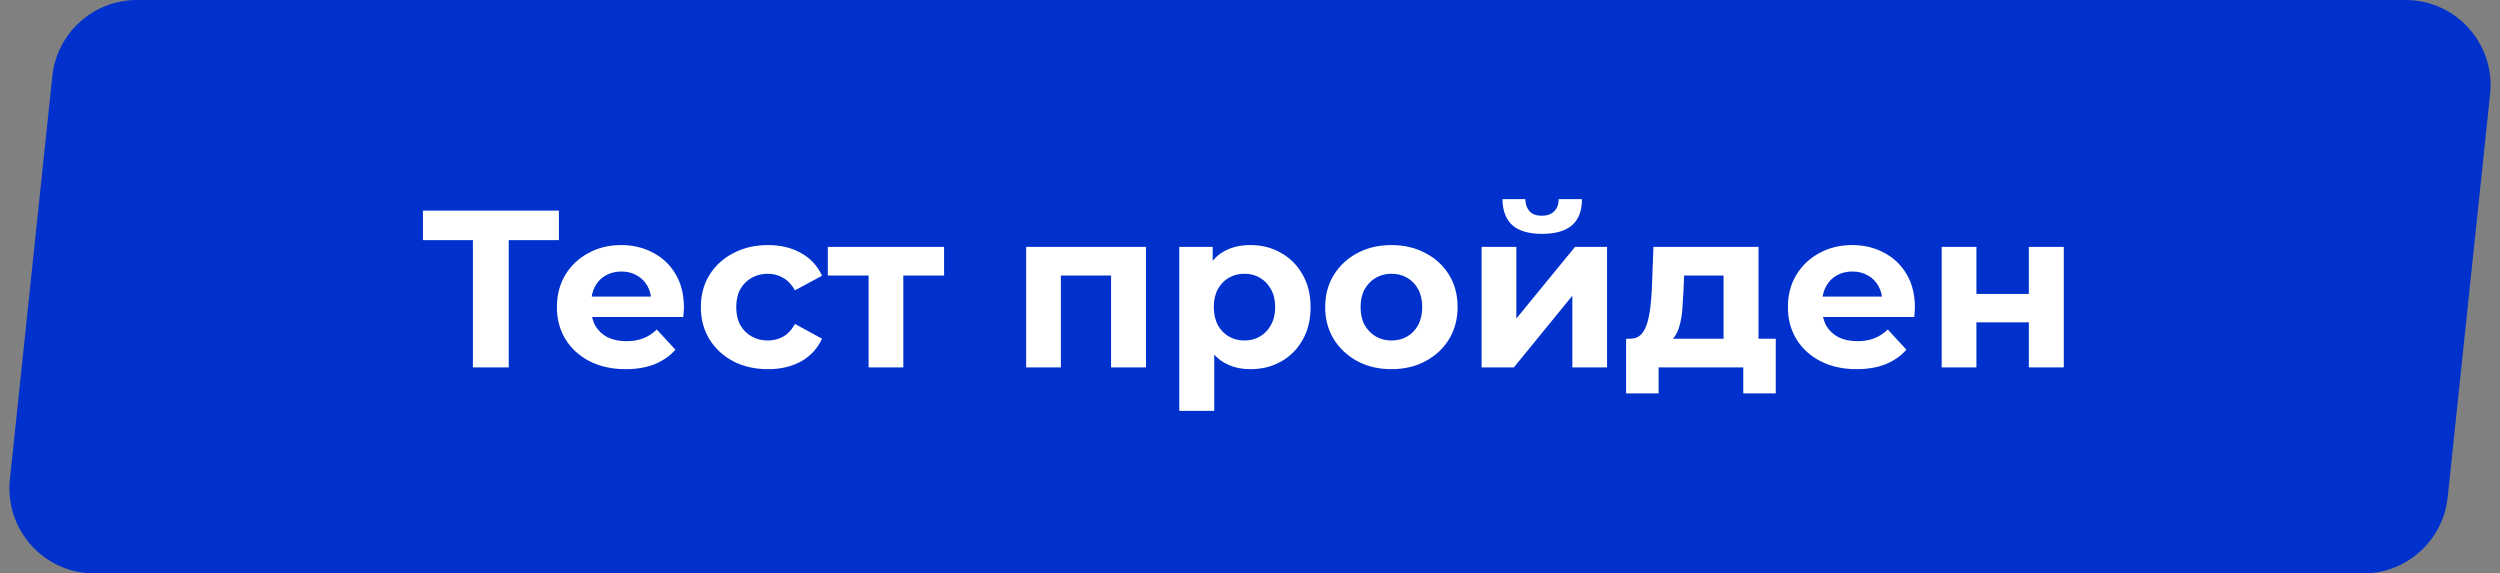
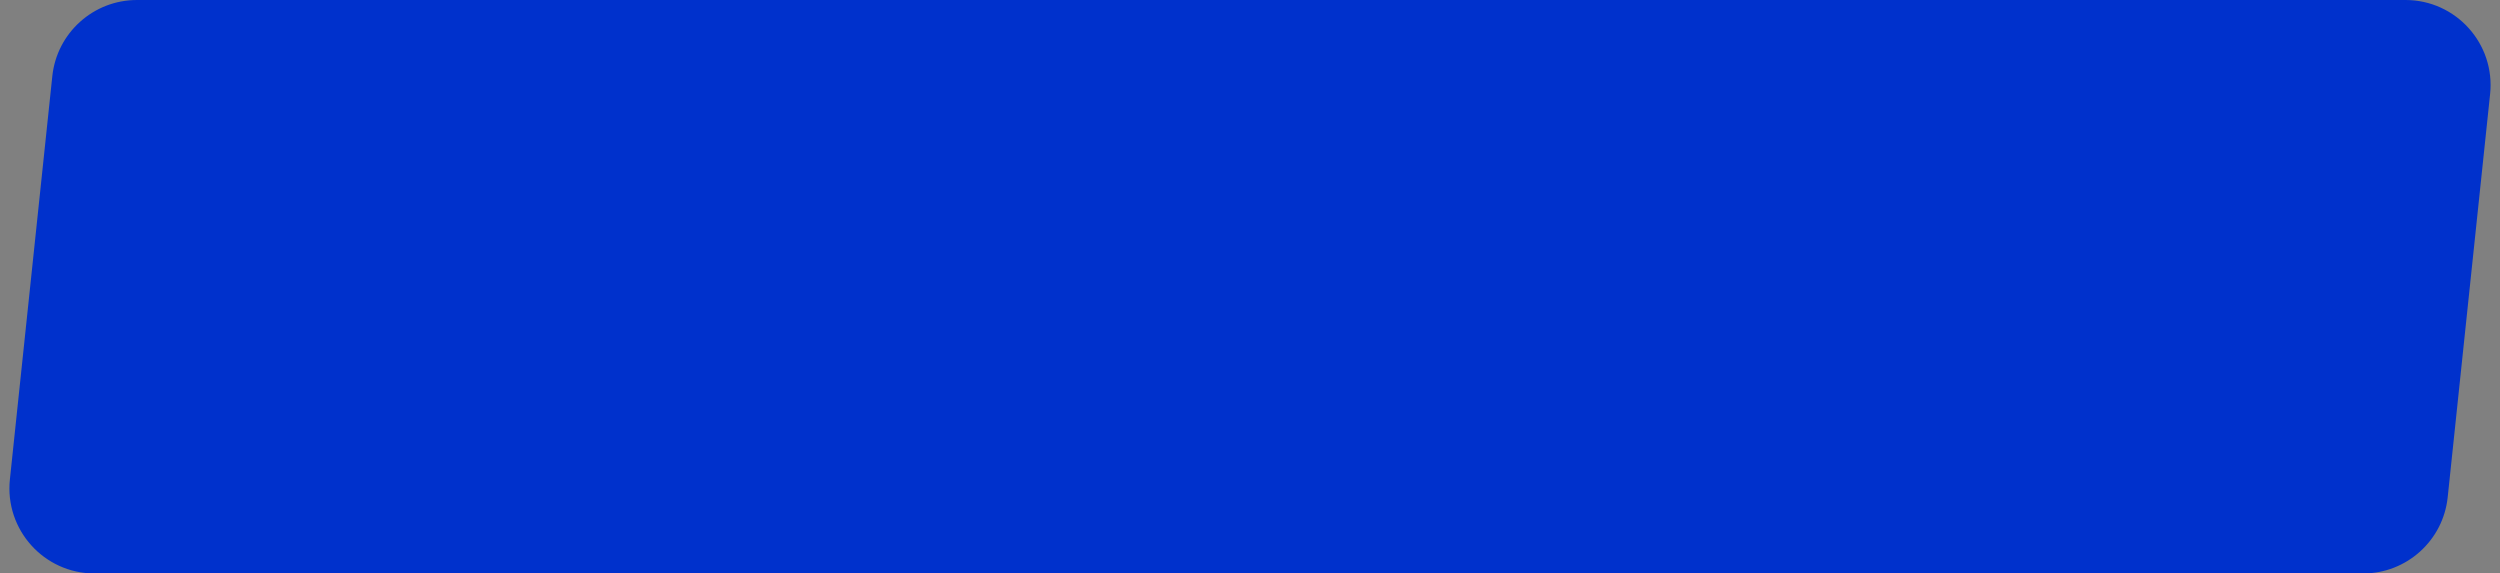
<svg xmlns="http://www.w3.org/2000/svg" width="558" height="128" viewBox="0 0 558 128" fill="none">
  <rect x="0" y="0" width="558" height="128" fill="#808080" stroke="none" />
  <path d="M11.675 17.012C12.693 7.342 20.847 0 30.571 0H536.896C548.176 0 556.972 9.77 555.792 20.988L546.325 110.988C545.308 120.658 537.153 128 527.429 128H21.104C9.824 128 1.028 118.23 2.208 107.012L11.675 17.012Z" fill="#0031CC" />
-   <path d="M105.548 82V51.75L107.398 53.6H94.398V47H124.748V53.6H111.748L113.548 51.75V82H105.548ZM139.65 82.4C136.583 82.4 133.883 81.8 131.55 80.6C129.25 79.4 127.467 77.767 126.2 75.7C124.933 73.6 124.3 71.217 124.3 68.55C124.3 65.85 124.917 63.467 126.15 61.4C127.417 59.3 129.133 57.667 131.3 56.5C133.467 55.3 135.917 54.7 138.65 54.7C141.283 54.7 143.65 55.267 145.75 56.4C147.883 57.5 149.567 59.1 150.8 61.2C152.033 63.267 152.65 65.75 152.65 68.65C152.65 68.95 152.633 69.3 152.6 69.7C152.567 70.067 152.533 70.417 152.5 70.75H130.65V66.2H148.4L145.4 67.55C145.4 66.15 145.117 64.933 144.55 63.9C143.983 62.867 143.2 62.067 142.2 61.5C141.2 60.9 140.033 60.6 138.7 60.6C137.367 60.6 136.183 60.9 135.15 61.5C134.15 62.067 133.367 62.883 132.8 63.95C132.233 64.983 131.95 66.217 131.95 67.65V68.85C131.95 70.317 132.267 71.617 132.9 72.75C133.567 73.85 134.483 74.7 135.65 75.3C136.85 75.867 138.25 76.15 139.85 76.15C141.283 76.15 142.533 75.933 143.6 75.5C144.7 75.067 145.7 74.417 146.6 73.55L150.75 78.05C149.517 79.45 147.967 80.533 146.1 81.3C144.233 82.033 142.083 82.4 139.65 82.4ZM171.429 82.4C168.529 82.4 165.946 81.817 163.679 80.65C161.412 79.45 159.629 77.8 158.329 75.7C157.062 73.6 156.429 71.217 156.429 68.55C156.429 65.85 157.062 63.467 158.329 61.4C159.629 59.3 161.412 57.667 163.679 56.5C165.946 55.3 168.529 54.7 171.429 54.7C174.262 54.7 176.729 55.3 178.829 56.5C180.929 57.667 182.479 59.35 183.479 61.55L177.429 64.8C176.729 63.533 175.846 62.6 174.779 62C173.746 61.4 172.612 61.1 171.379 61.1C170.046 61.1 168.846 61.4 167.779 62C166.712 62.6 165.862 63.45 165.229 64.55C164.629 65.65 164.329 66.983 164.329 68.55C164.329 70.117 164.629 71.45 165.229 72.55C165.862 73.65 166.712 74.5 167.779 75.1C168.846 75.7 170.046 76 171.379 76C172.612 76 173.746 75.717 174.779 75.15C175.846 74.55 176.729 73.6 177.429 72.3L183.479 75.6C182.479 77.767 180.929 79.45 178.829 80.65C176.729 81.817 174.262 82.4 171.429 82.4ZM193.871 82V59.7L195.621 61.5H184.771V55.1H210.721V61.5H199.871L201.621 59.7V82H193.871ZM229.039 82V55.1H255.789V82H247.989V59.75L249.739 61.5H235.039L236.789 59.75V82H229.039ZM279.118 82.4C276.851 82.4 274.868 81.9 273.168 80.9C271.468 79.9 270.134 78.383 269.168 76.35C268.234 74.283 267.768 71.683 267.768 68.55C267.768 65.383 268.218 62.783 269.118 60.75C270.018 58.717 271.318 57.2 273.018 56.2C274.718 55.2 276.751 54.7 279.118 54.7C281.651 54.7 283.918 55.283 285.918 56.45C287.951 57.583 289.551 59.183 290.718 61.25C291.918 63.317 292.518 65.75 292.518 68.55C292.518 71.383 291.918 73.833 290.718 75.9C289.551 77.967 287.951 79.567 285.918 80.7C283.918 81.833 281.651 82.4 279.118 82.4ZM263.218 91.7V55.1H270.668V60.6L270.518 68.6L271.018 76.55V91.7H263.218ZM277.768 76C279.068 76 280.218 75.7 281.218 75.1C282.251 74.5 283.068 73.65 283.668 72.55C284.301 71.417 284.618 70.083 284.618 68.55C284.618 66.983 284.301 65.65 283.668 64.55C283.068 63.45 282.251 62.6 281.218 62C280.218 61.4 279.068 61.1 277.768 61.1C276.468 61.1 275.301 61.4 274.268 62C273.234 62.6 272.418 63.45 271.818 64.55C271.218 65.65 270.918 66.983 270.918 68.55C270.918 70.083 271.218 71.417 271.818 72.55C272.418 73.65 273.234 74.5 274.268 75.1C275.301 75.7 276.468 76 277.768 76ZM310.584 82.4C307.718 82.4 305.168 81.8 302.934 80.6C300.734 79.4 298.984 77.767 297.684 75.7C296.418 73.6 295.784 71.217 295.784 68.55C295.784 65.85 296.418 63.467 297.684 61.4C298.984 59.3 300.734 57.667 302.934 56.5C305.168 55.3 307.718 54.7 310.584 54.7C313.418 54.7 315.951 55.3 318.184 56.5C320.418 57.667 322.168 59.283 323.434 61.35C324.701 63.417 325.334 65.817 325.334 68.55C325.334 71.217 324.701 73.6 323.434 75.7C322.168 77.767 320.418 79.4 318.184 80.6C315.951 81.8 313.418 82.4 310.584 82.4ZM310.584 76C311.884 76 313.051 75.7 314.084 75.1C315.118 74.5 315.934 73.65 316.534 72.55C317.134 71.417 317.434 70.083 317.434 68.55C317.434 66.983 317.134 65.65 316.534 64.55C315.934 63.45 315.118 62.6 314.084 62C313.051 61.4 311.884 61.1 310.584 61.1C309.284 61.1 308.118 61.4 307.084 62C306.051 62.6 305.218 63.45 304.584 64.55C303.984 65.65 303.684 66.983 303.684 68.55C303.684 70.083 303.984 71.417 304.584 72.55C305.218 73.65 306.051 74.5 307.084 75.1C308.118 75.7 309.284 76 310.584 76ZM330.699 82V55.1H338.449V71.1L351.549 55.1H358.699V82H350.949V66L337.899 82H330.699ZM344.199 52.2C341.266 52.2 339.066 51.567 337.599 50.3C336.133 49 335.383 47.05 335.349 44.45H340.449C340.483 45.583 340.799 46.483 341.399 47.15C341.999 47.817 342.916 48.15 344.149 48.15C345.349 48.15 346.266 47.817 346.899 47.15C347.566 46.483 347.899 45.583 347.899 44.45H353.099C353.099 47.05 352.349 49 350.849 50.3C349.349 51.567 347.133 52.2 344.199 52.2ZM384.697 78.5V61.5H375.897L375.747 64.95C375.681 66.383 375.597 67.75 375.497 69.05C375.397 70.35 375.197 71.533 374.897 72.6C374.631 73.633 374.231 74.517 373.697 75.25C373.164 75.95 372.447 76.433 371.547 76.7L363.847 75.6C364.814 75.6 365.597 75.317 366.197 74.75C366.797 74.15 367.264 73.333 367.597 72.3C367.931 71.233 368.181 70.033 368.347 68.7C368.514 67.333 368.631 65.9 368.697 64.4L369.047 55.1H392.497V78.5H384.697ZM362.947 87.8V75.6H396.347V87.8H389.097V82H370.197V87.8H362.947ZM414.406 82.4C411.339 82.4 408.639 81.8 406.306 80.6C404.006 79.4 402.223 77.767 400.956 75.7C399.689 73.6 399.056 71.217 399.056 68.55C399.056 65.85 399.673 63.467 400.906 61.4C402.173 59.3 403.889 57.667 406.056 56.5C408.223 55.3 410.673 54.7 413.406 54.7C416.039 54.7 418.406 55.267 420.506 56.4C422.639 57.5 424.323 59.1 425.556 61.2C426.789 63.267 427.406 65.75 427.406 68.65C427.406 68.95 427.389 69.3 427.356 69.7C427.323 70.067 427.289 70.417 427.256 70.75H405.406V66.2H423.156L420.156 67.55C420.156 66.15 419.873 64.933 419.306 63.9C418.739 62.867 417.956 62.067 416.956 61.5C415.956 60.9 414.789 60.6 413.456 60.6C412.123 60.6 410.939 60.9 409.906 61.5C408.906 62.067 408.123 62.883 407.556 63.95C406.989 64.983 406.706 66.217 406.706 67.65V68.85C406.706 70.317 407.023 71.617 407.656 72.75C408.323 73.85 409.239 74.7 410.406 75.3C411.606 75.867 413.006 76.15 414.606 76.15C416.039 76.15 417.289 75.933 418.356 75.5C419.456 75.067 420.456 74.417 421.356 73.55L425.506 78.05C424.273 79.45 422.723 80.533 420.856 81.3C418.989 82.033 416.839 82.4 414.406 82.4ZM433.385 82V55.1H441.135V65.6H452.835V55.1H460.635V82H452.835V71.95H441.135V82H433.385Z" fill="white" />
</svg>